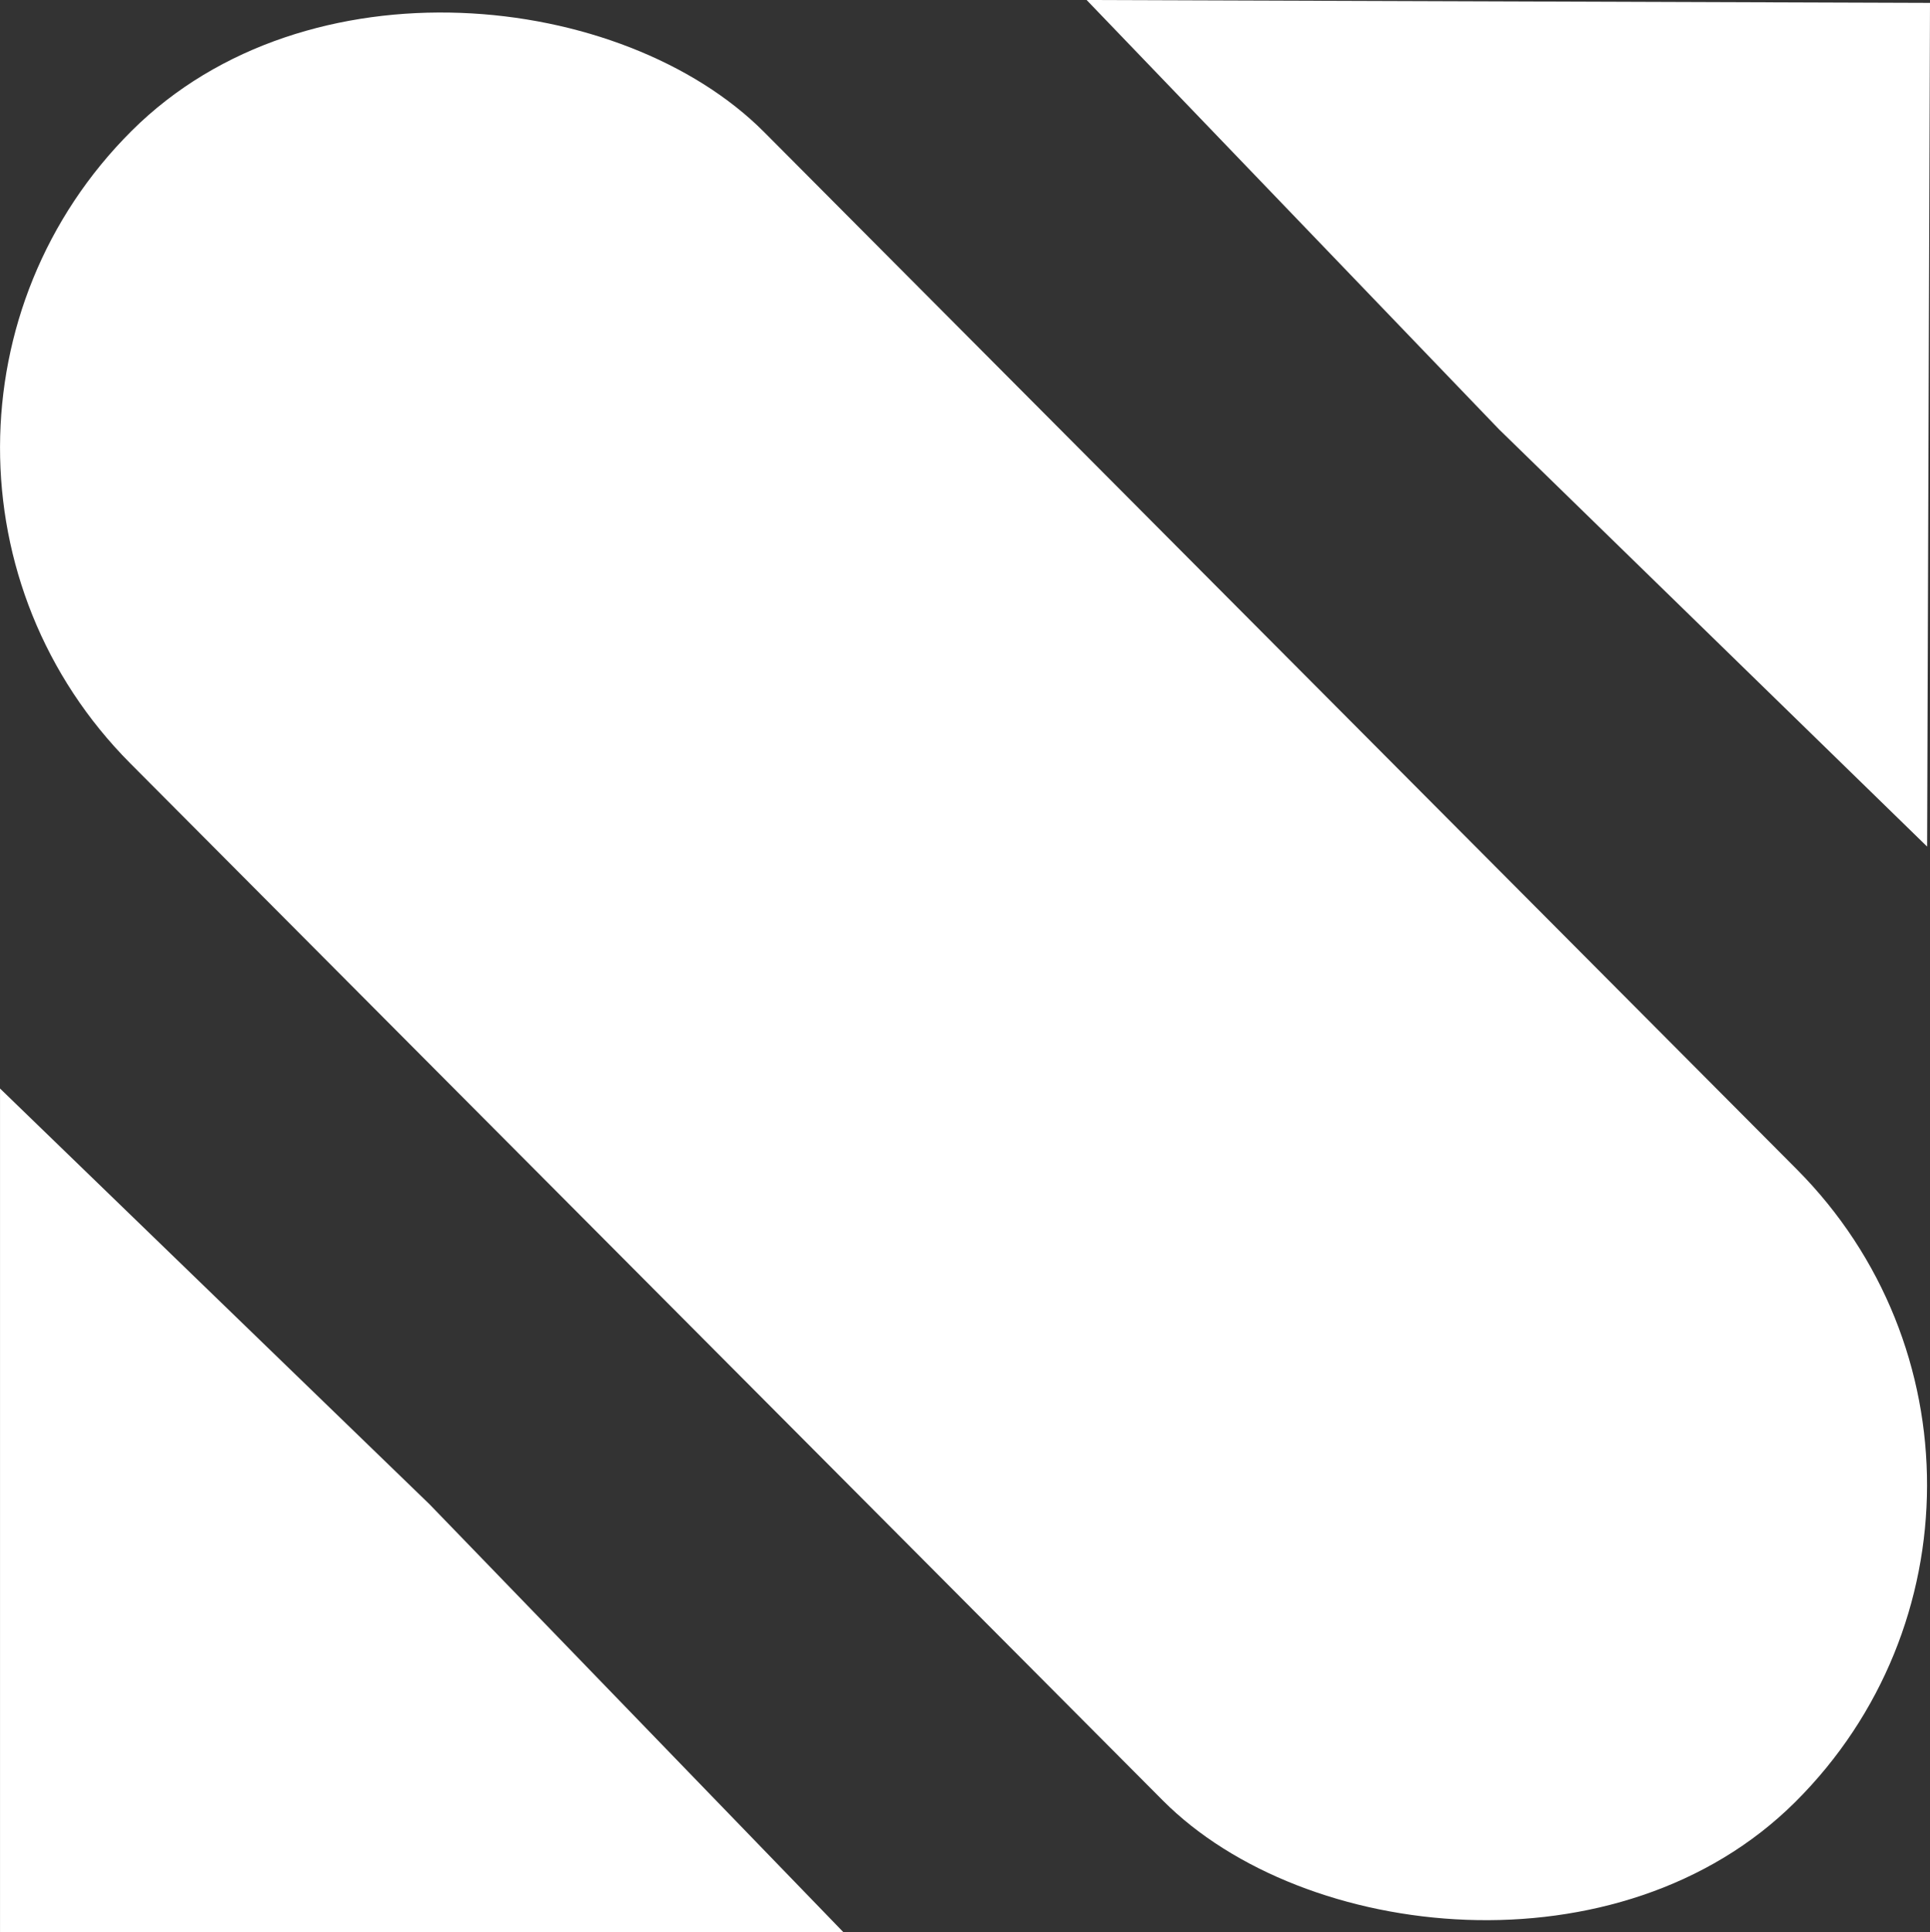
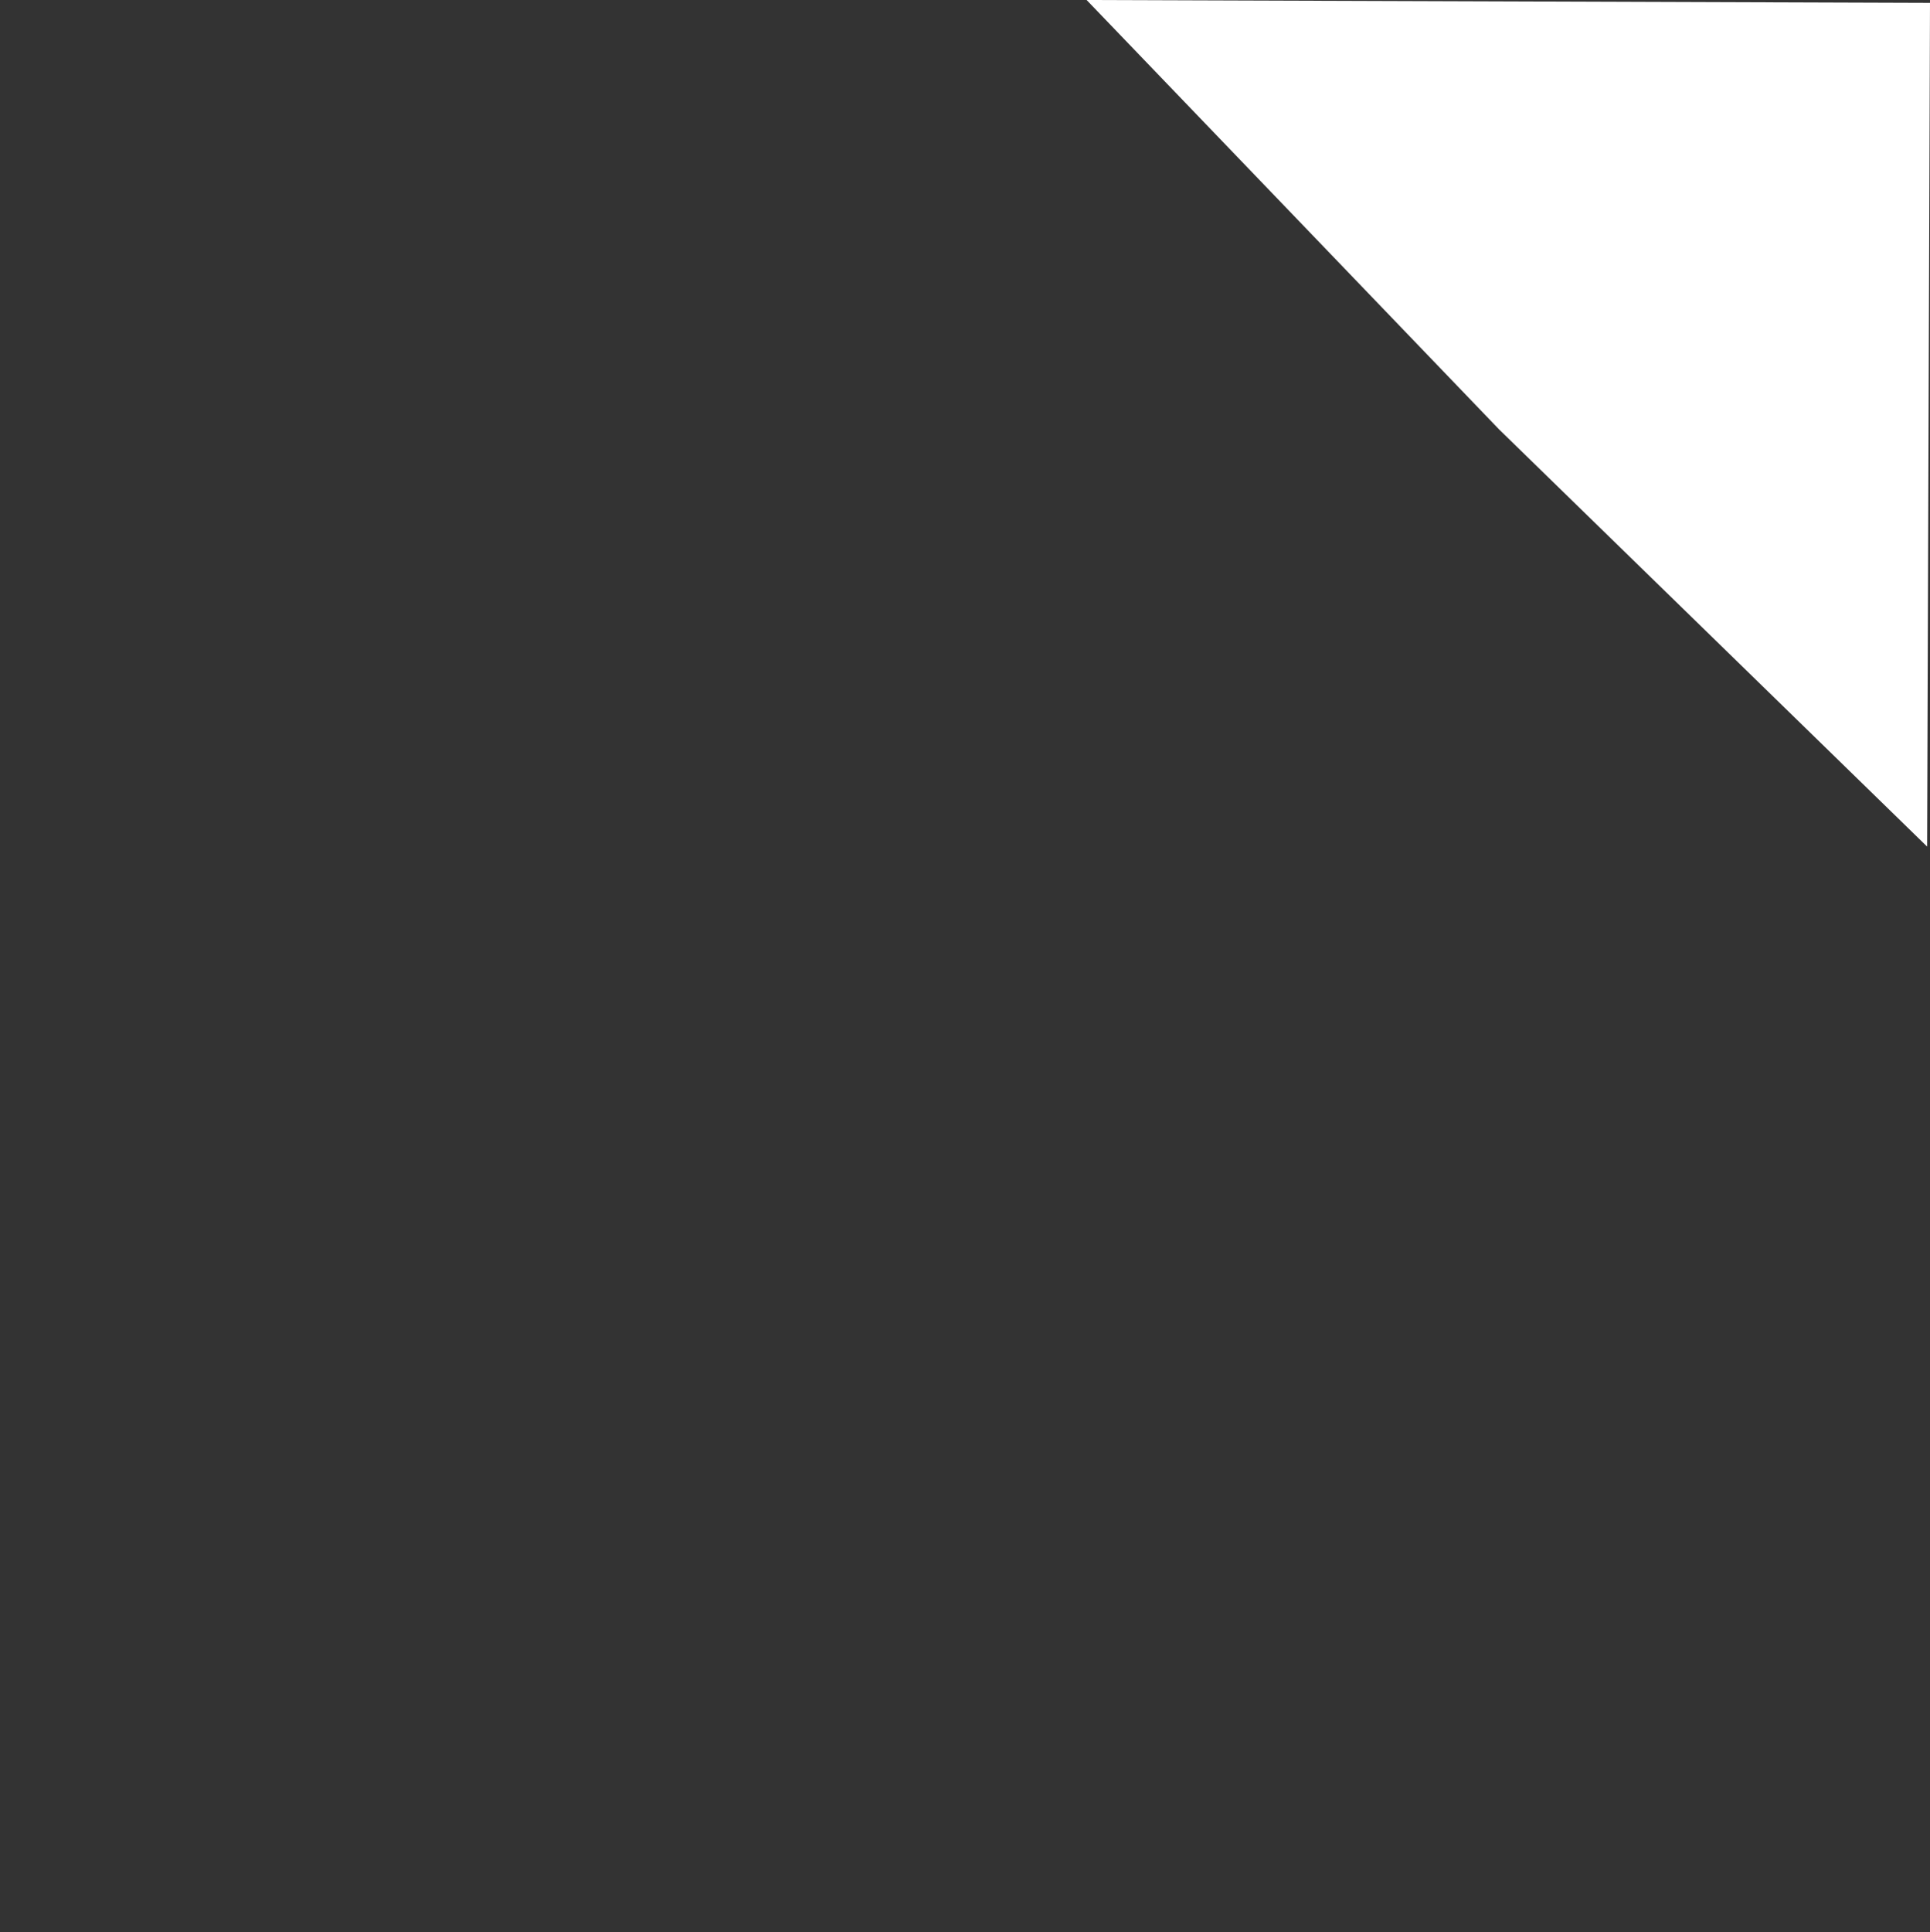
<svg xmlns="http://www.w3.org/2000/svg" id="Layer_3" data-name="Layer 3" viewBox="0 0 931.85 932.74">
  <rect x="0" y="0" width="931.85" height="932.74" fill="#333333" stroke="none" />
  <defs>
    <style>.cls-1{fill:#fff;}</style>
  </defs>
-   <rect class="cls-1" x="283.94" y="-68.87" width="431.88" height="1138.39" rx="215.94" transform="translate(1172.47 468.26) rotate(135.12)" />
-   <polygon class="cls-1" points="0.01 932.7 204.03 932.7 407.23 932.7 207.37 726.12 0.01 525.43 0.01 728.33 0.01 932.7" />
  <polygon class="cls-1" points="931.85 1.39 727.84 0.69 524.64 0 723.79 207.27 930.46 408.66 931.15 205.76 931.85 1.39" />
</svg>